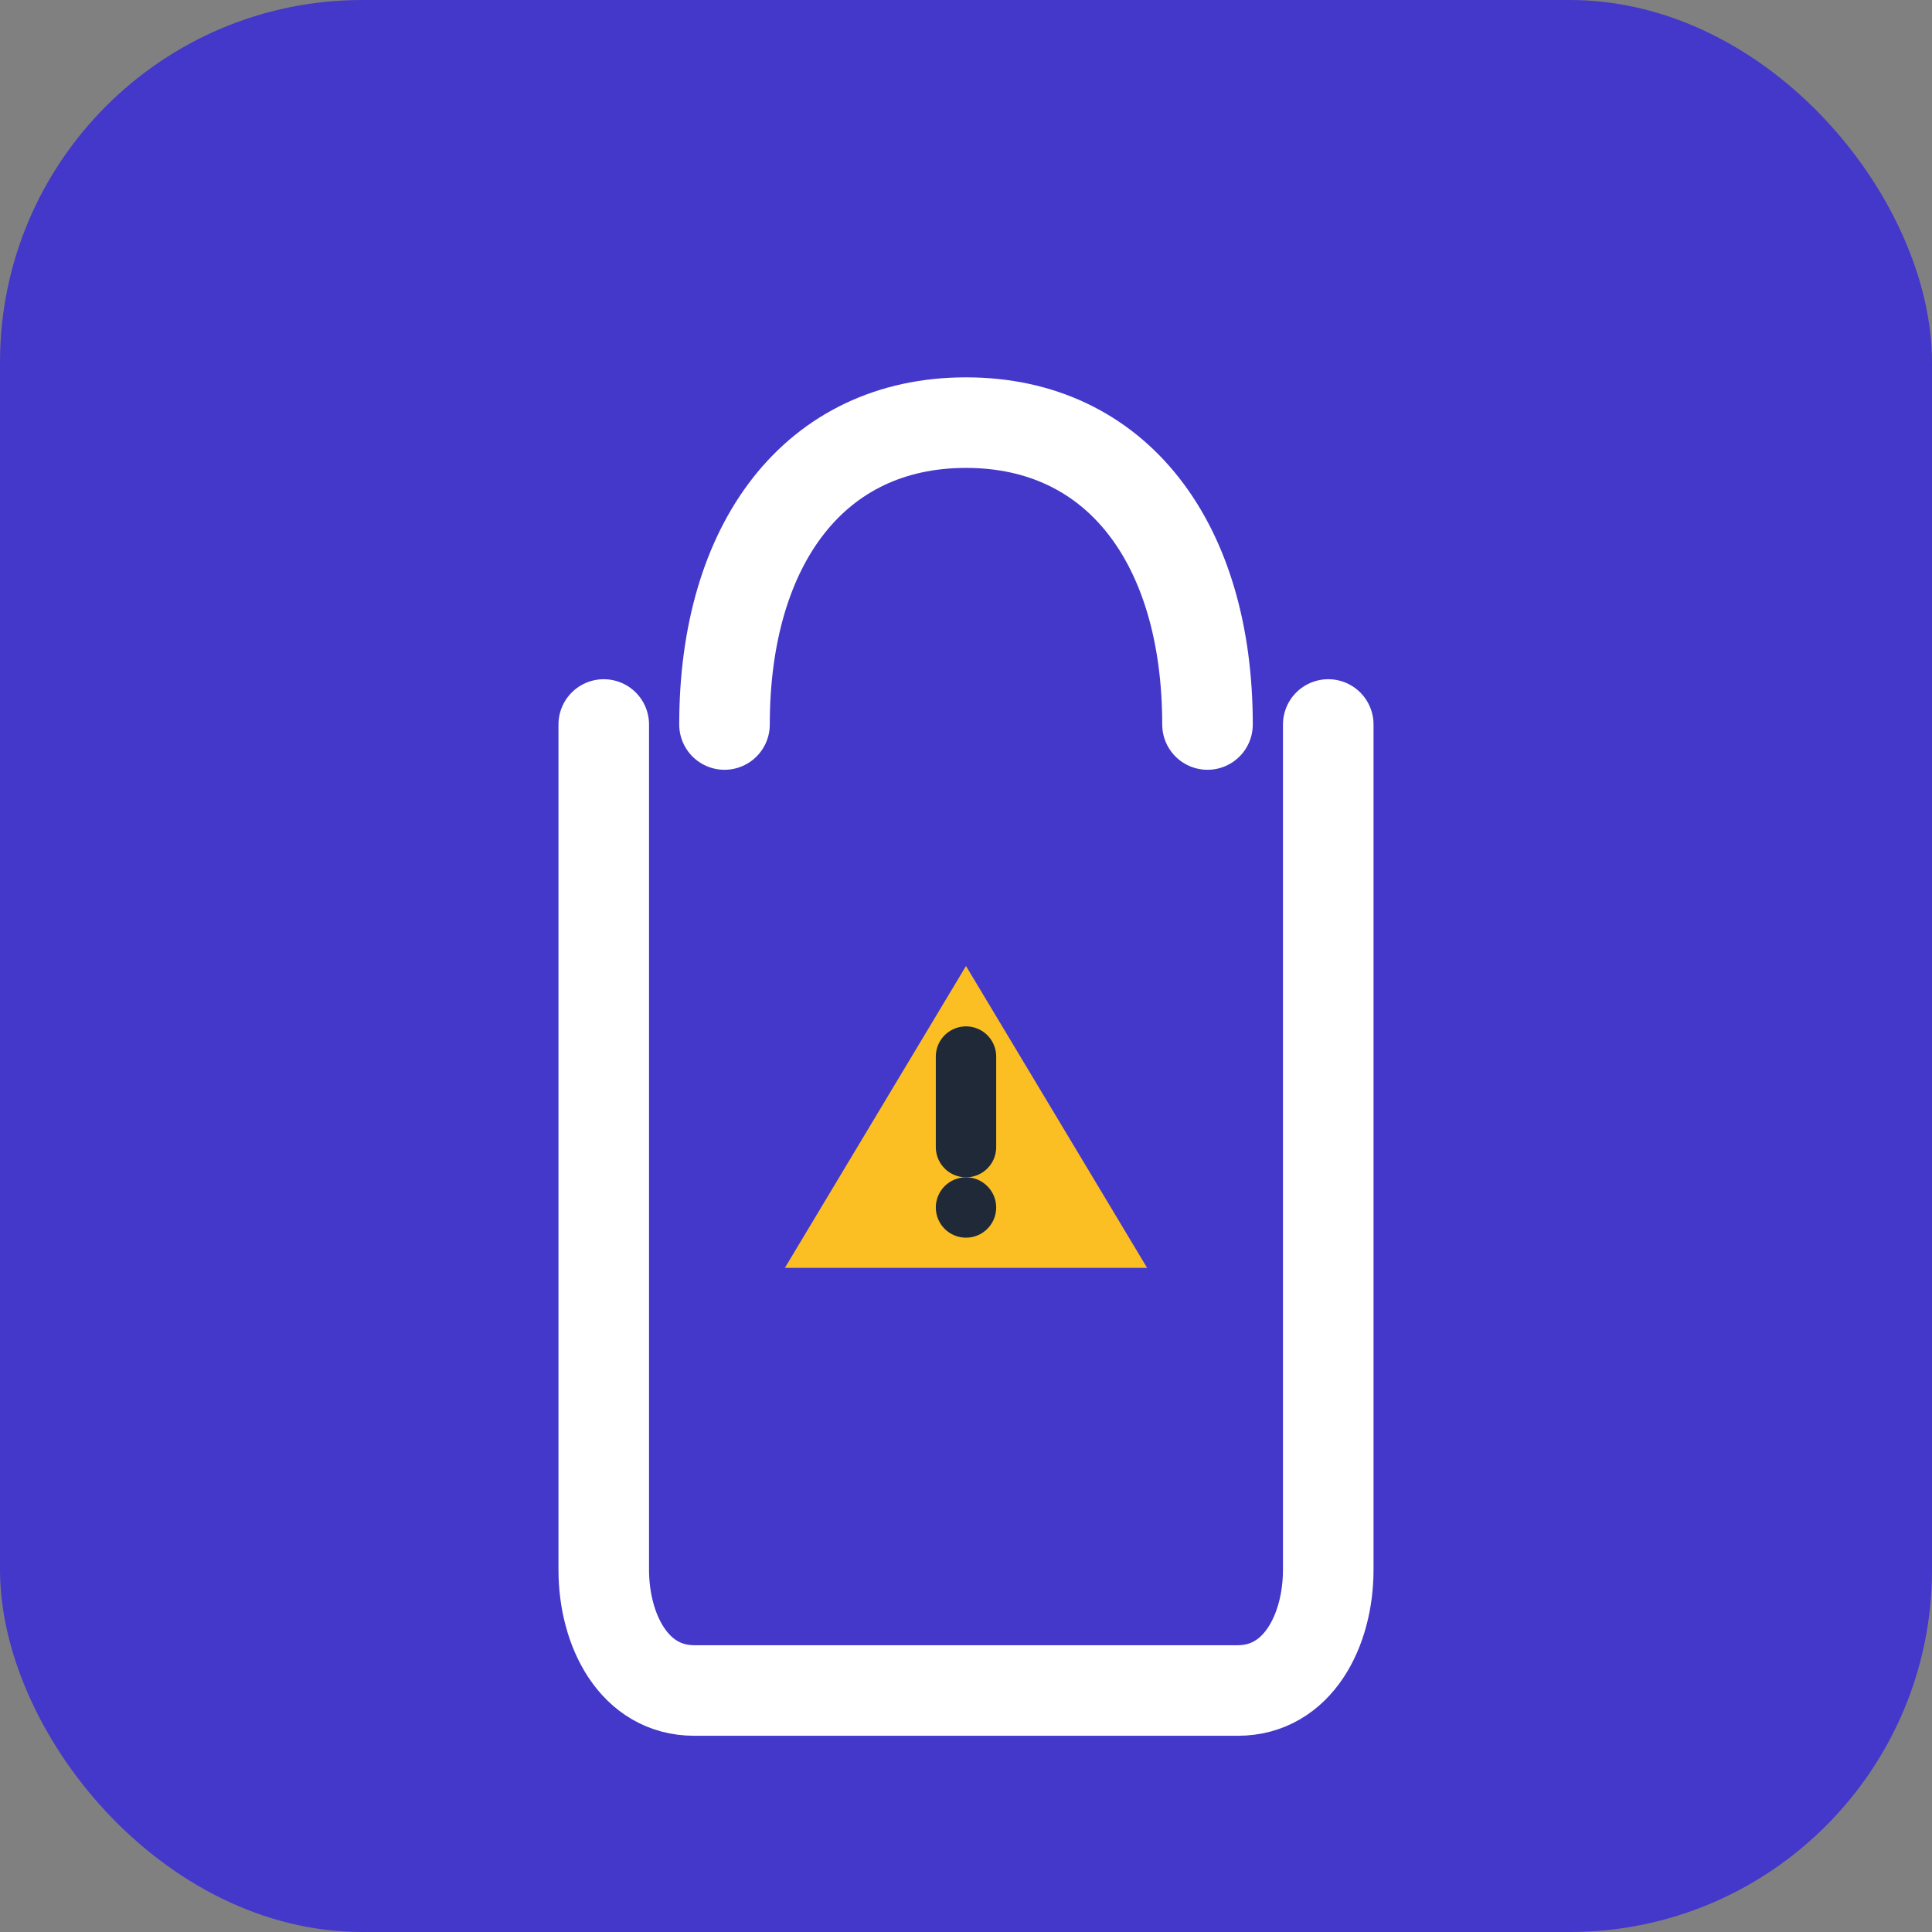
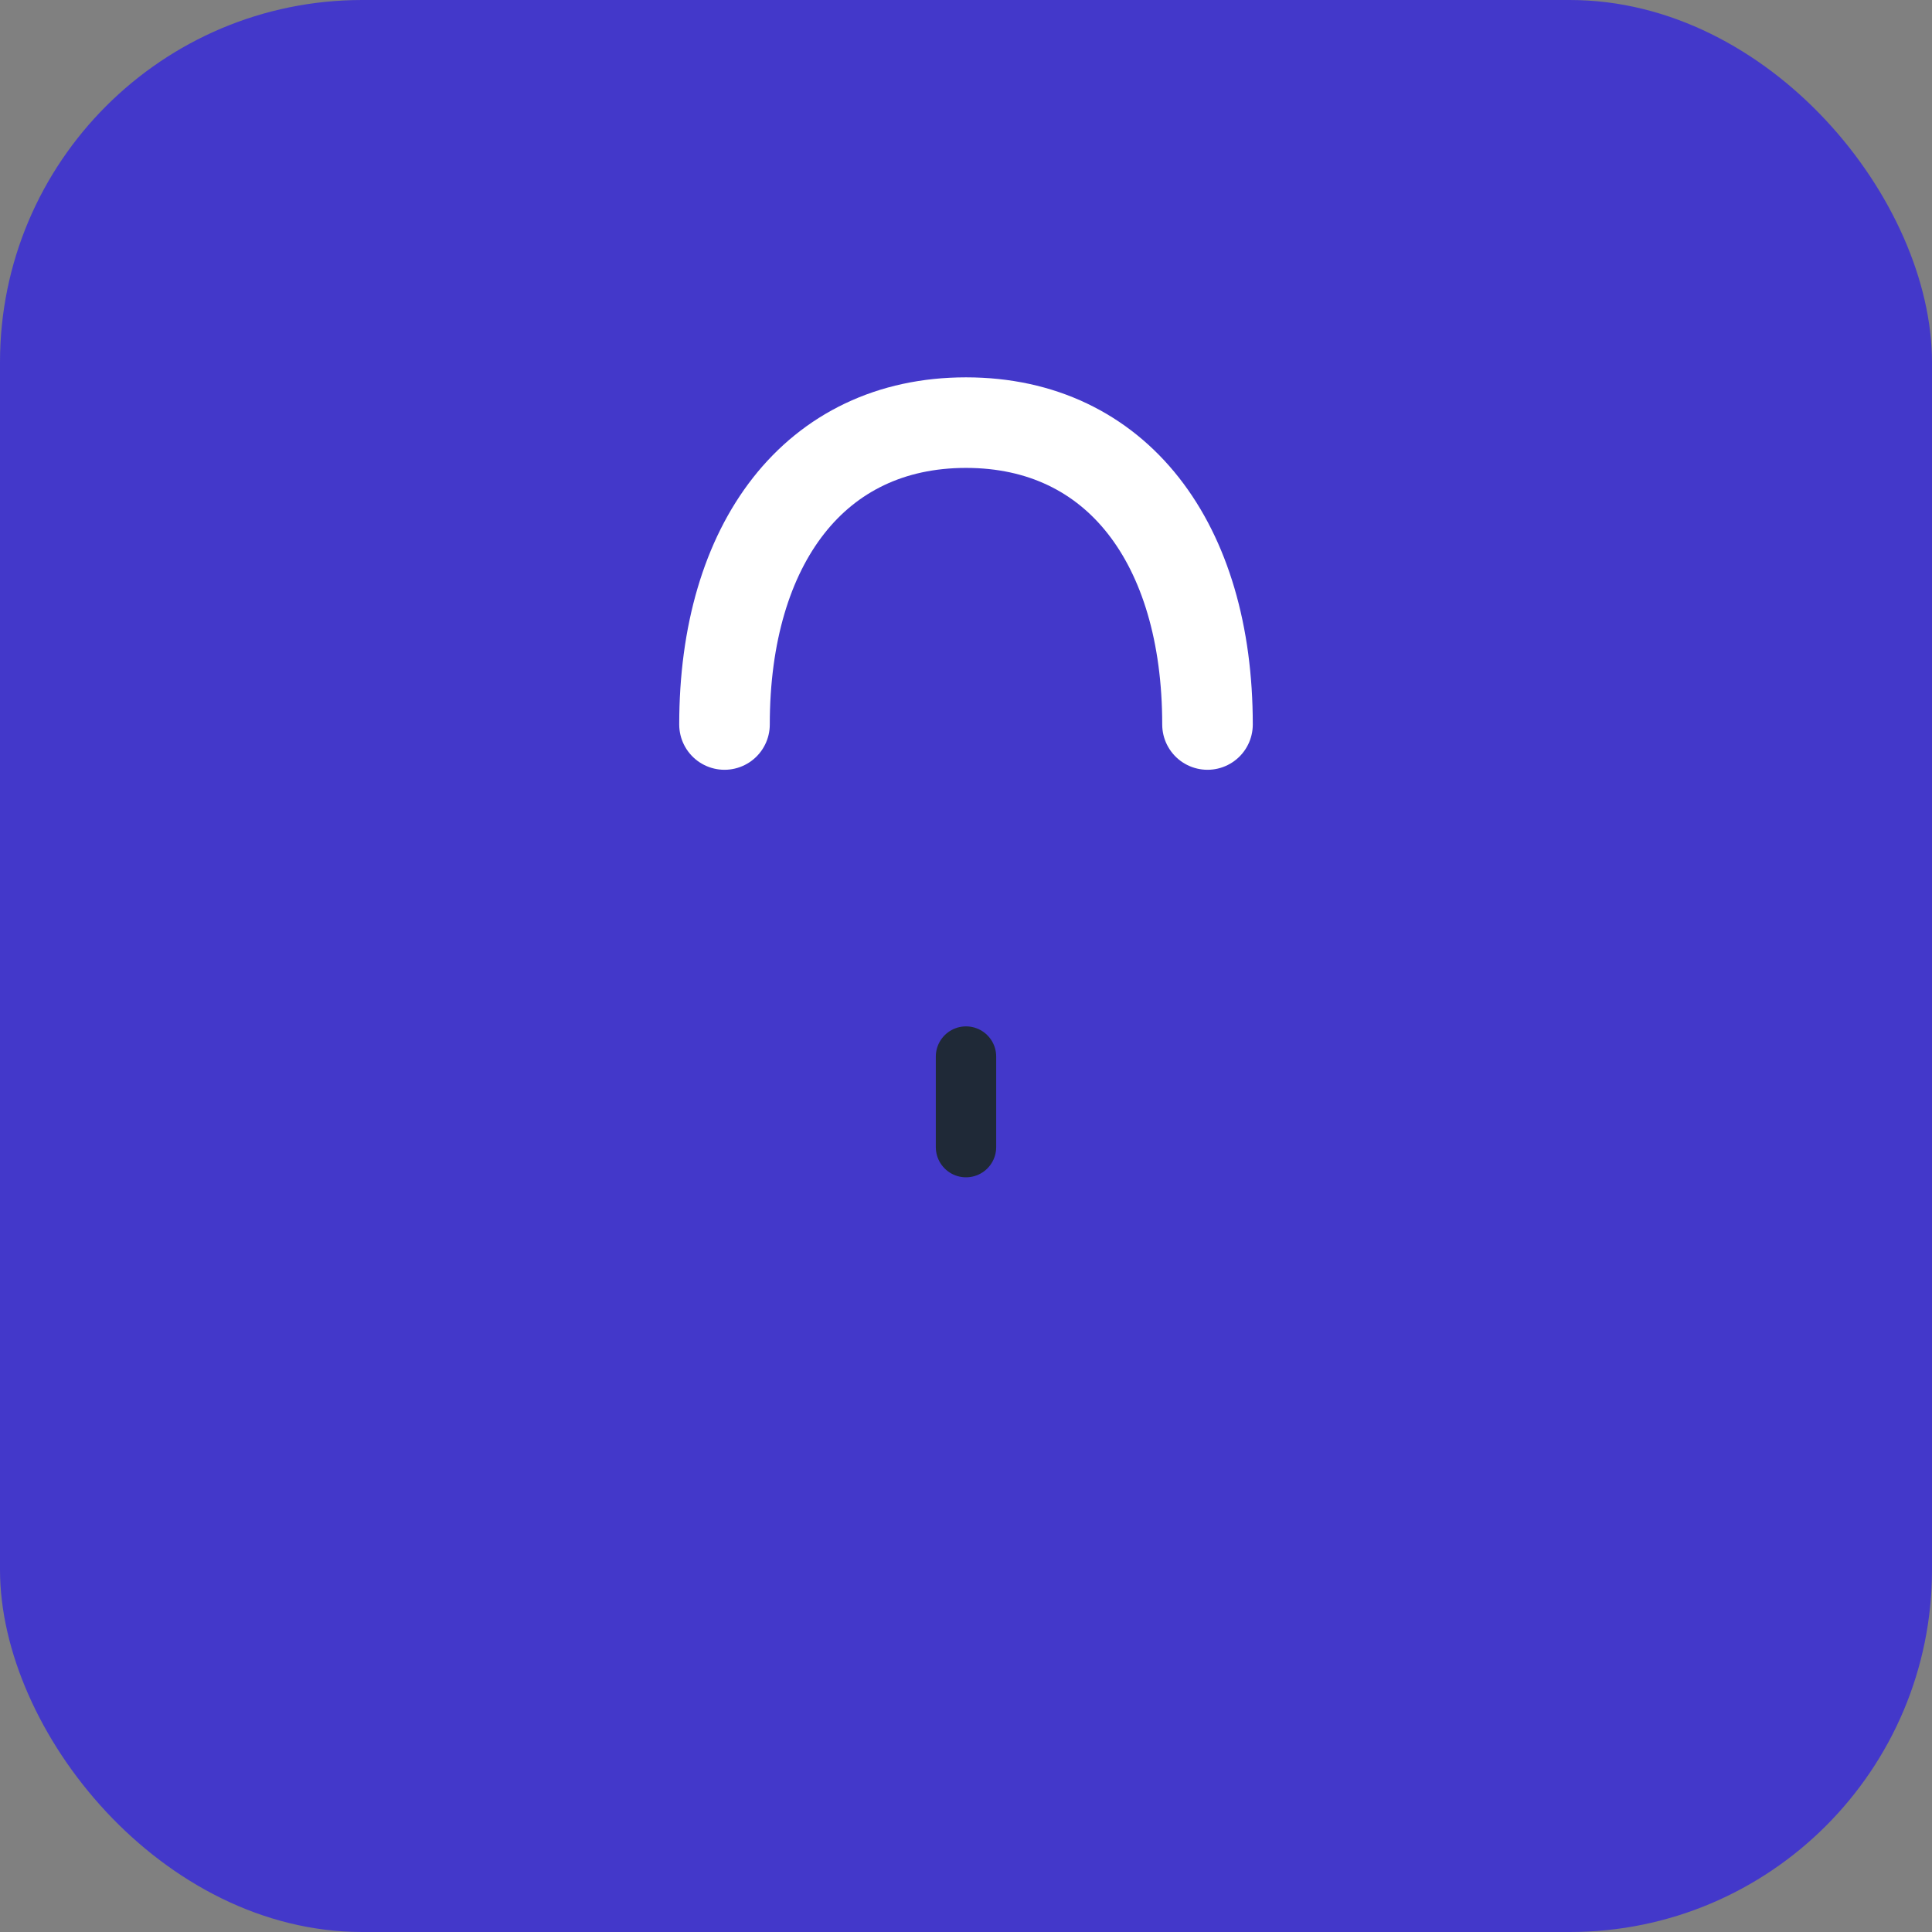
<svg xmlns="http://www.w3.org/2000/svg" viewBox="0 0 64 64" fill="none">
  <rect x="0" y="0" width="64" height="64" fill="#808080" stroke="none" />
  <rect width="64" height="64" rx="12" fill="#4338ca" />
-   <path d="M20 24 L20 52 C20 54 21 56 23 56 L41 56 C43 56 44 54 44 52 L44 24" stroke="white" stroke-width="3" stroke-linecap="round" stroke-linejoin="round" fill="none" />
  <path d="M24 24 C24 18 27 14 32 14 C37 14 40 18 40 24" stroke="white" stroke-width="3" stroke-linecap="round" fill="none" />
-   <path d="M32 32 L38 42 L26 42 Z" fill="#fbbf24" />
  <line x1="32" y1="35" x2="32" y2="38" stroke="#1f2937" stroke-width="2" stroke-linecap="round" />
-   <circle cx="32" cy="40" r="1" fill="#1f2937" />
</svg>